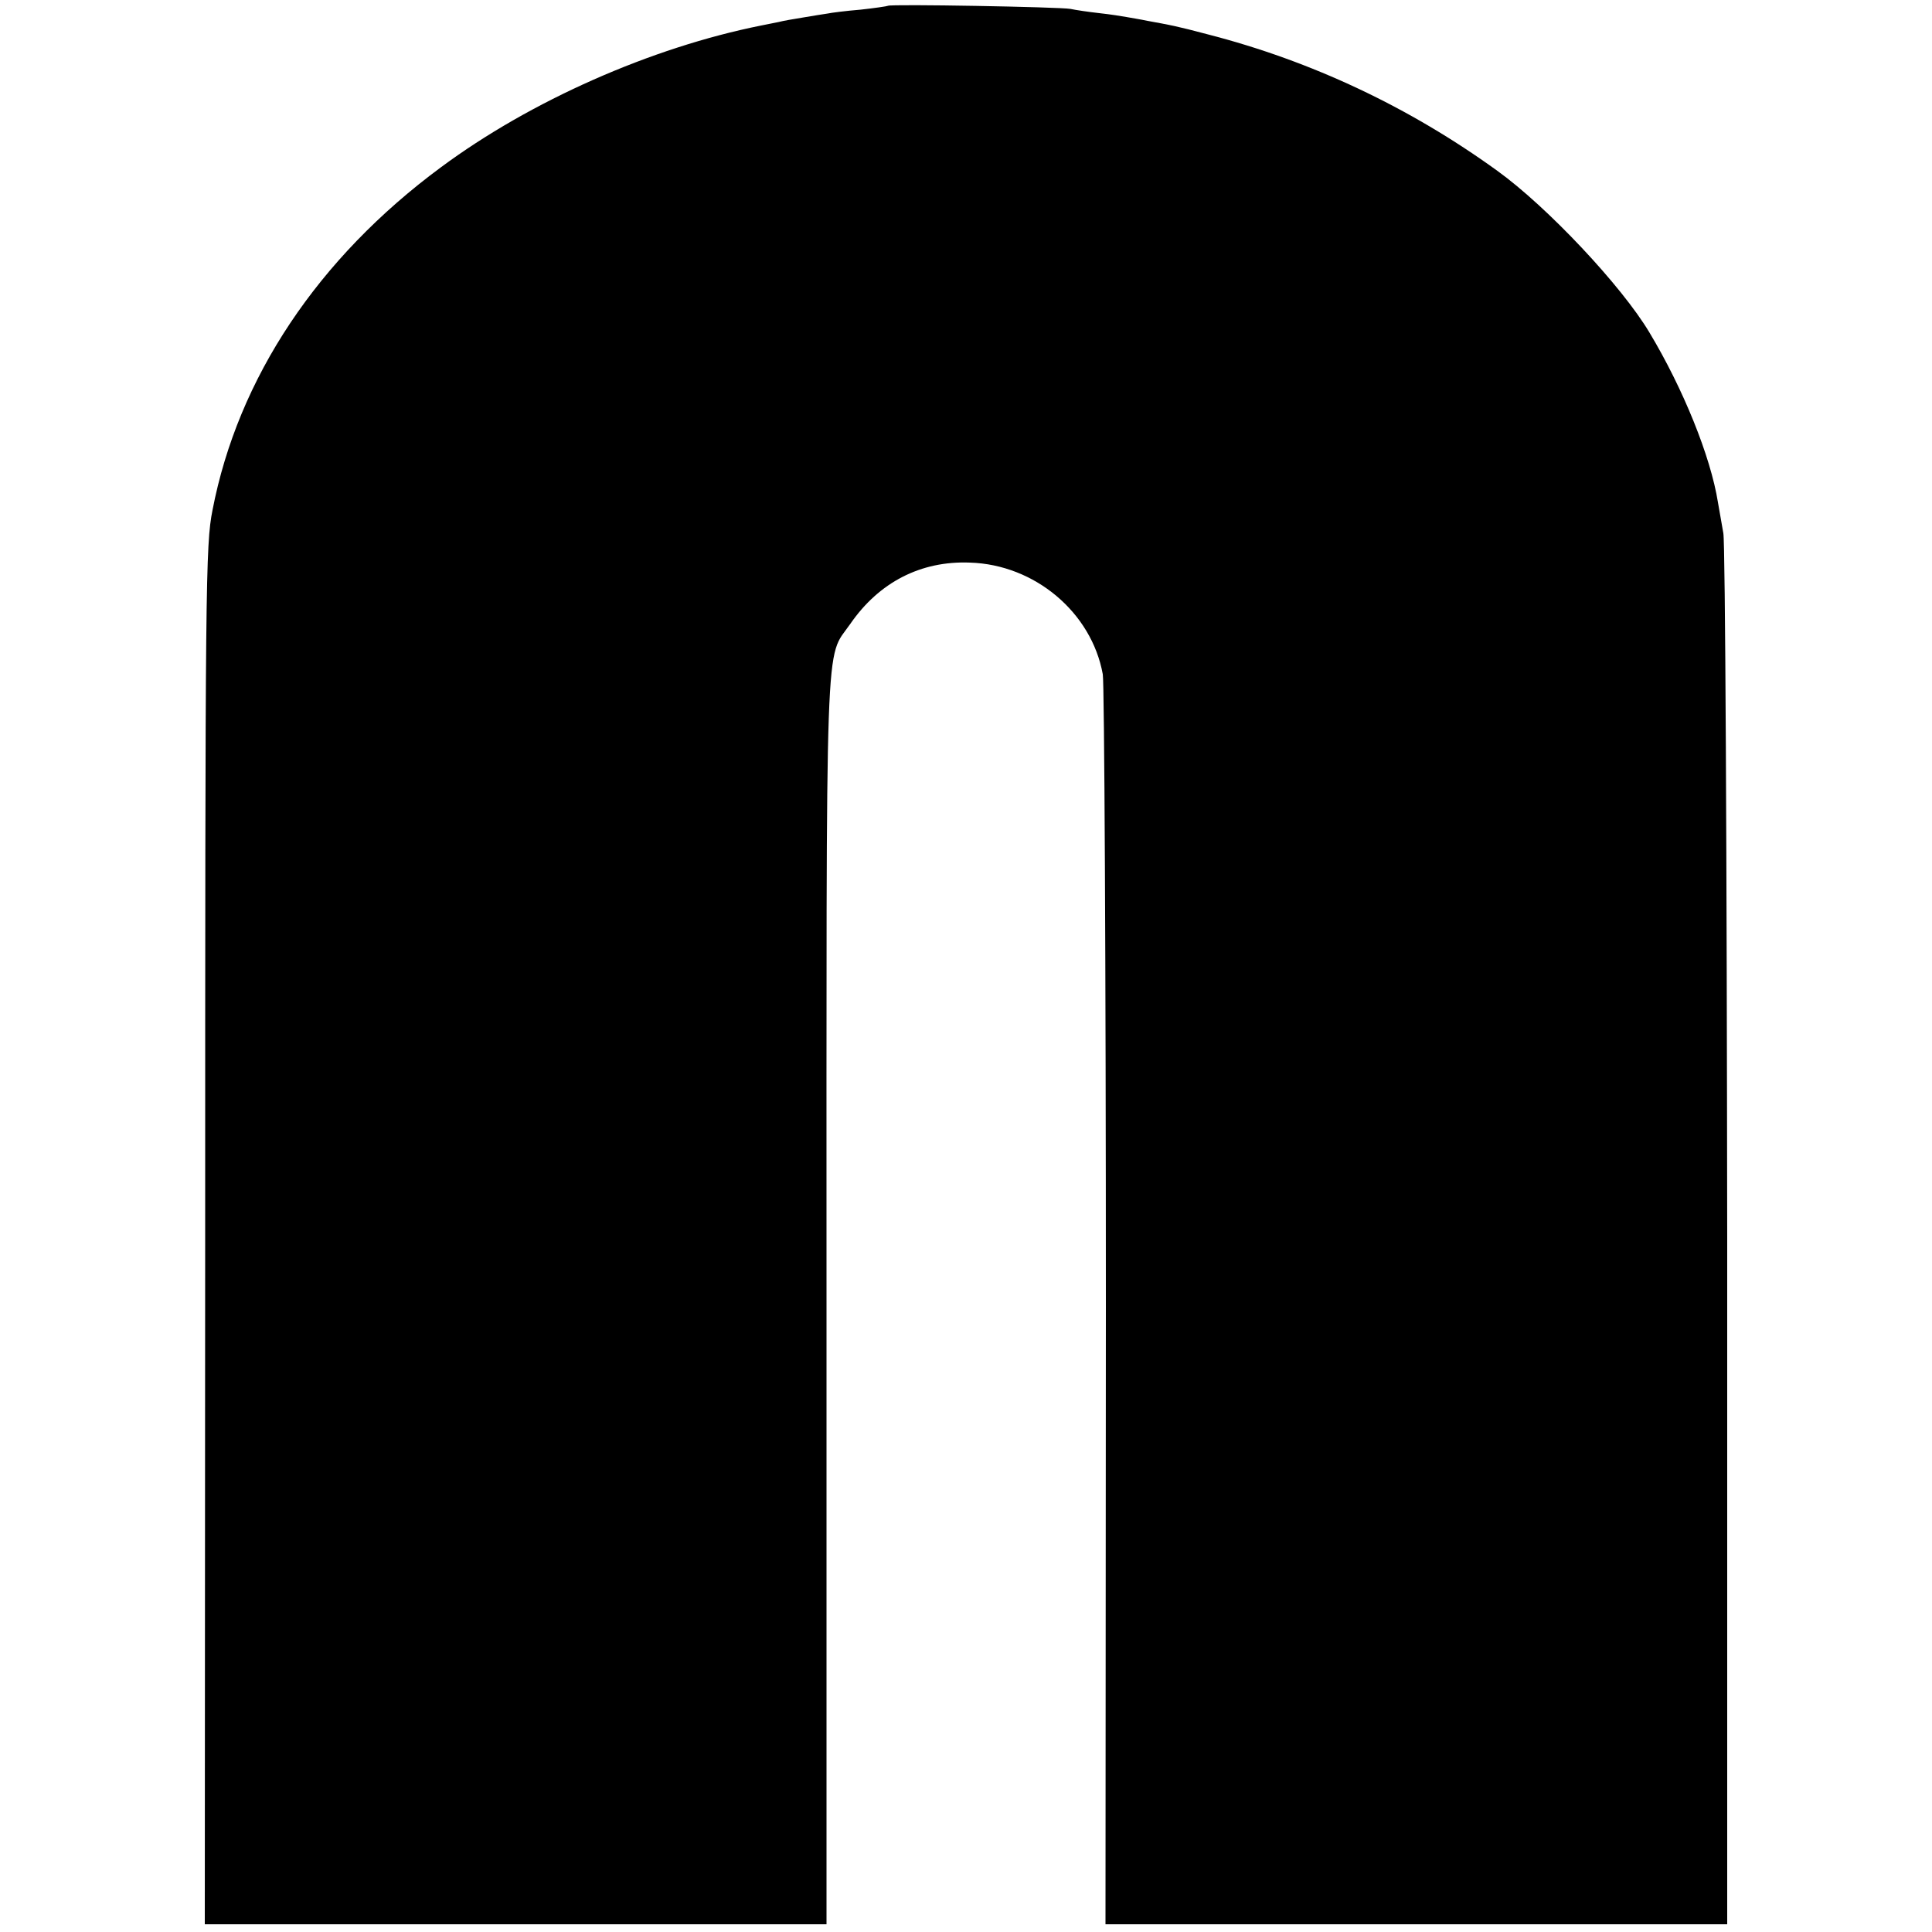
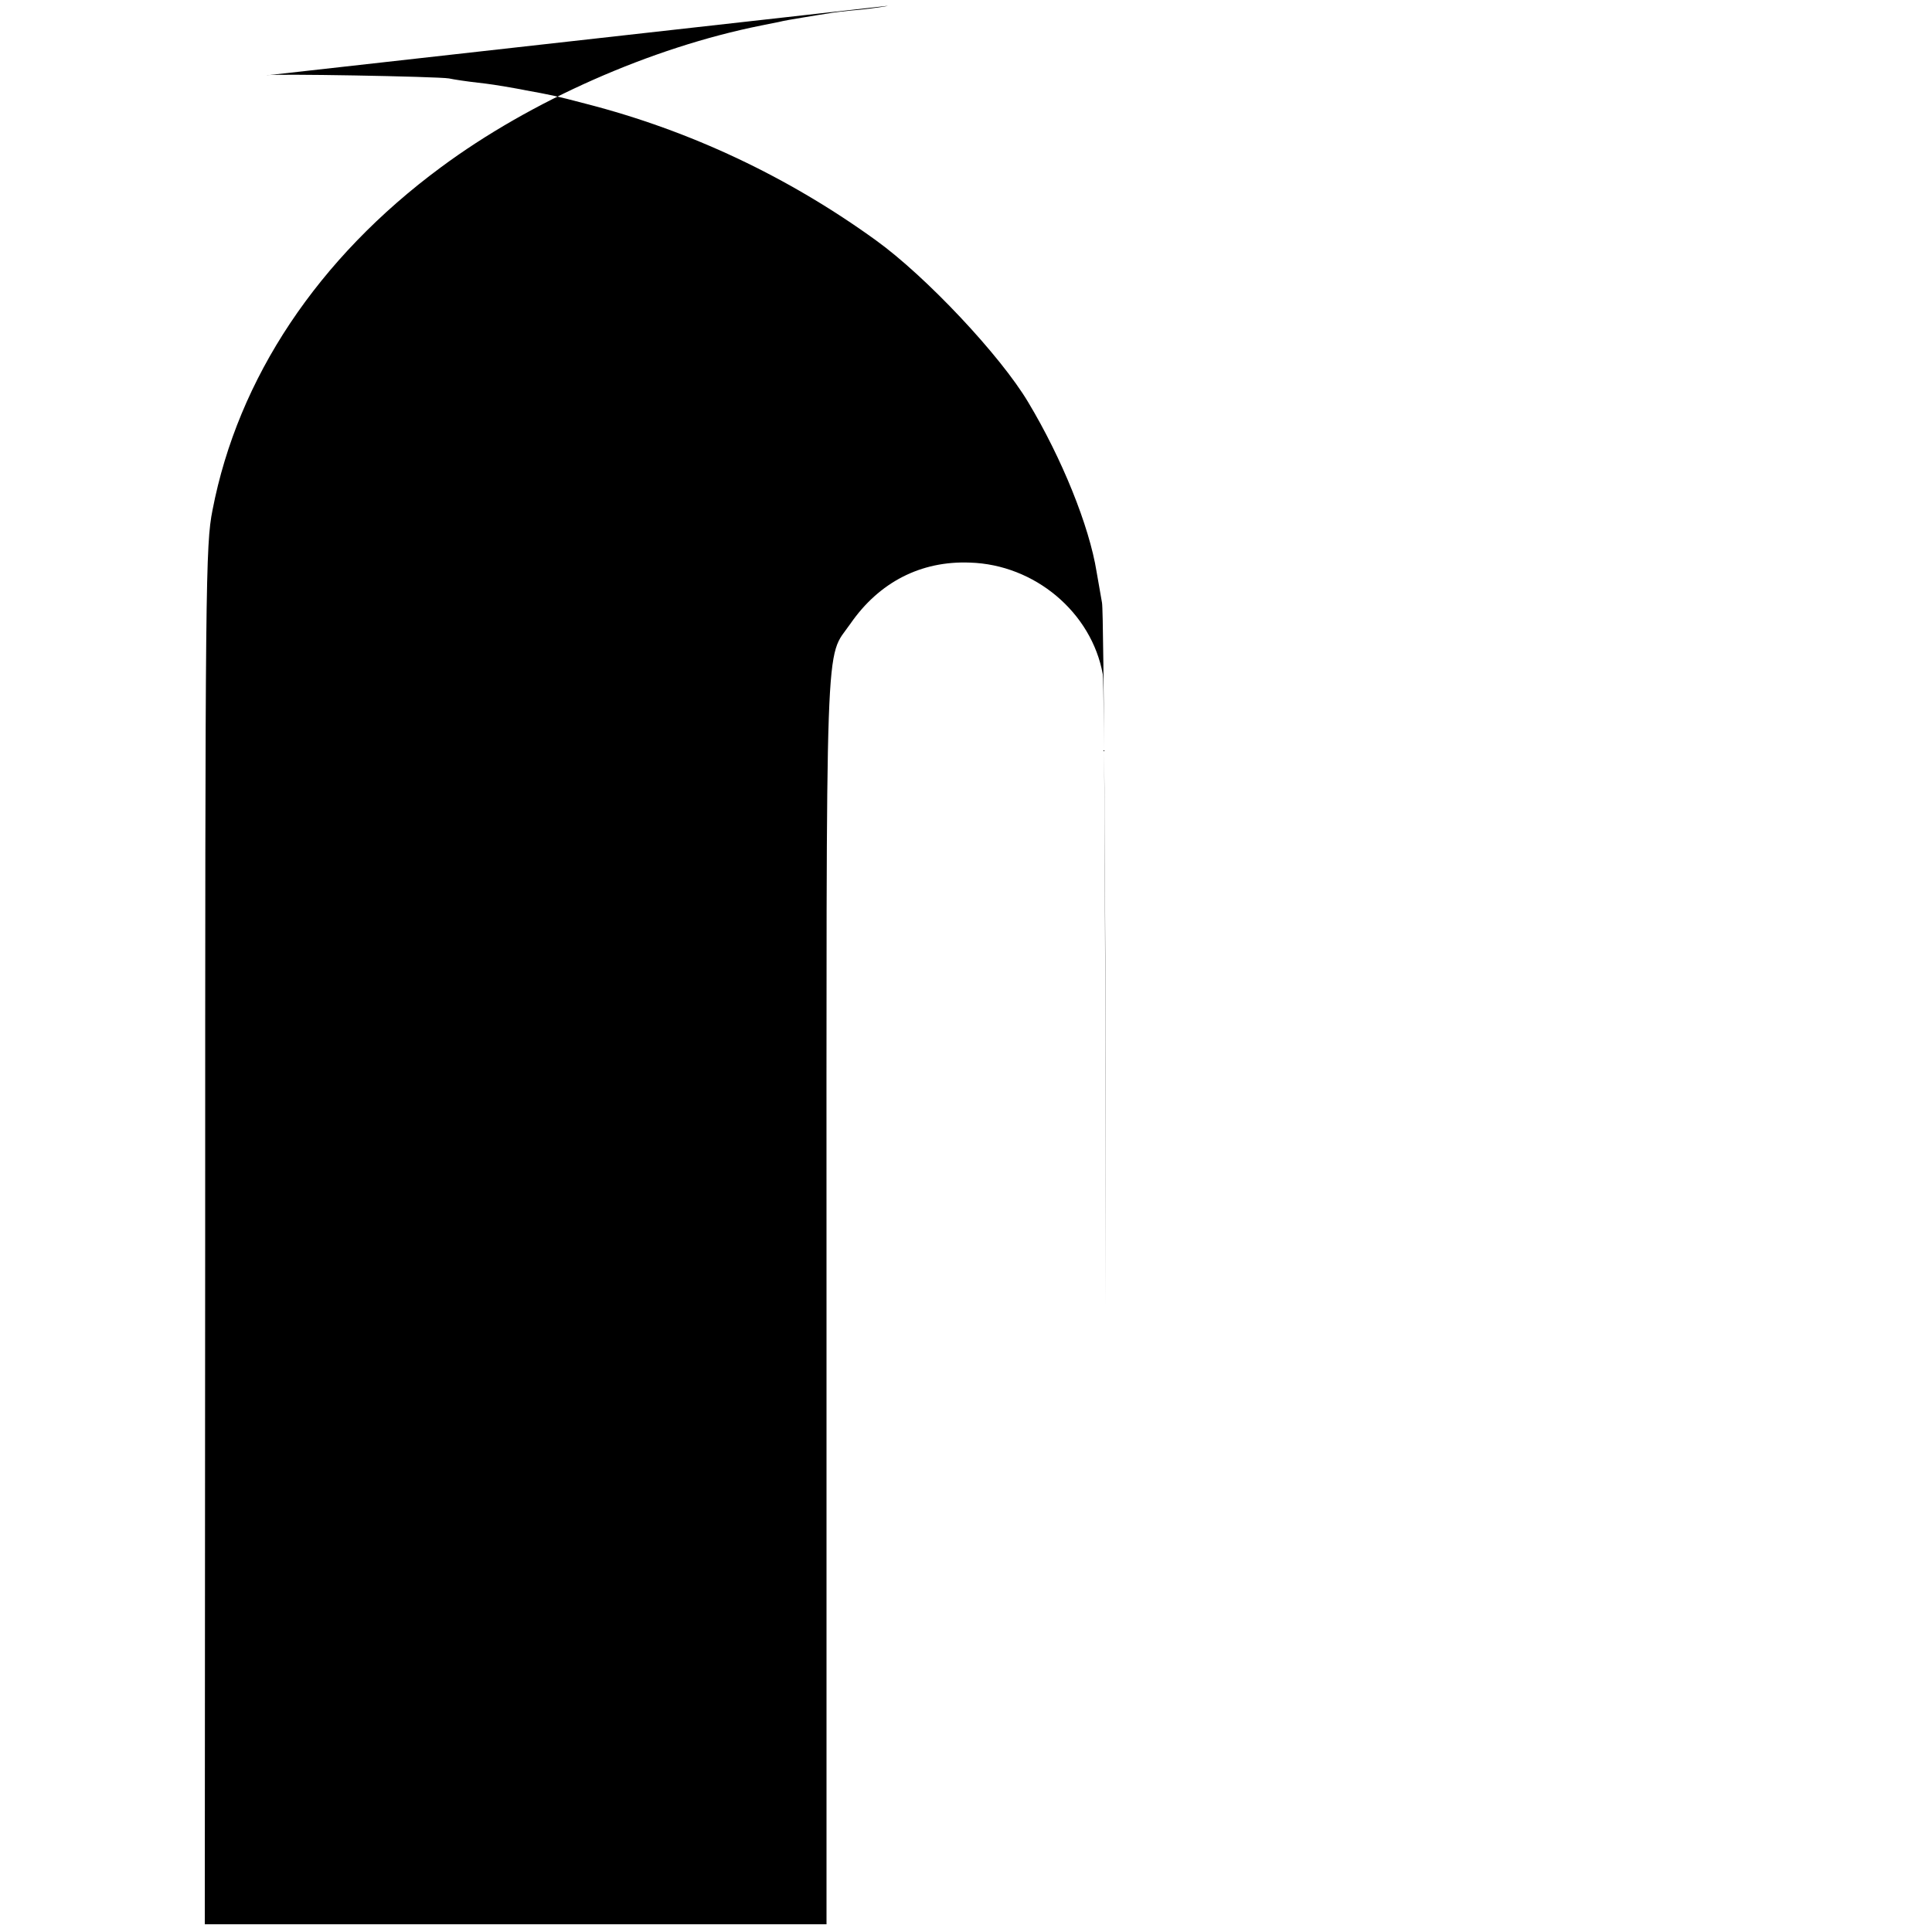
<svg xmlns="http://www.w3.org/2000/svg" version="1.0" width="500pt" height="500pt" viewBox="0 0 500 500" preserveAspectRatio="xMidYMid meet">
  <g transform="translate(0,500) scale(0.1,-0.1)" fill="#000000" stroke="none">
-     <path d="M2298 4985 c-1 -1 -34 -6 -71 -10 -37 -3 -76 -8 -85 -10 -9 -1 -37 -6 -62 -10 -25 -4 -54 -9 -65 -12 -11 -2 -31 -6 -45 -9 -285 -57 -597 -195 -829 -367 -318 -235 -525 -545 -591 -887 -18 -90 -19 -187 -19 -1878 l-1 -1782 804 0 805 0 0 1613 c0 1782 -5 1656 62 1753 74 107 182 163 309 158 168 -5 315 -129 344 -289 4 -22 8 -759 8 -1637 l-1 -1598 805 0 804 0 0 1778 c-1 977 -5 1797 -10 1822 -4 25 -11 61 -14 80 -19 119 -90 294 -177 439 -72 121 -265 326 -394 419 -228 165 -481 284 -749 353 -83 22 -96 24 -156 35 -19 4 -44 8 -55 10 -11 2 -42 7 -70 10 -27 3 -61 8 -75 11 -27 5 -466 13 -472 8z" />
+     <path d="M2298 4985 c-1 -1 -34 -6 -71 -10 -37 -3 -76 -8 -85 -10 -9 -1 -37 -6 -62 -10 -25 -4 -54 -9 -65 -12 -11 -2 -31 -6 -45 -9 -285 -57 -597 -195 -829 -367 -318 -235 -525 -545 -591 -887 -18 -90 -19 -187 -19 -1878 l-1 -1782 804 0 805 0 0 1613 c0 1782 -5 1656 62 1753 74 107 182 163 309 158 168 -5 315 -129 344 -289 4 -22 8 -759 8 -1637 c-1 977 -5 1797 -10 1822 -4 25 -11 61 -14 80 -19 119 -90 294 -177 439 -72 121 -265 326 -394 419 -228 165 -481 284 -749 353 -83 22 -96 24 -156 35 -19 4 -44 8 -55 10 -11 2 -42 7 -70 10 -27 3 -61 8 -75 11 -27 5 -466 13 -472 8z" />
  </g>
</svg>